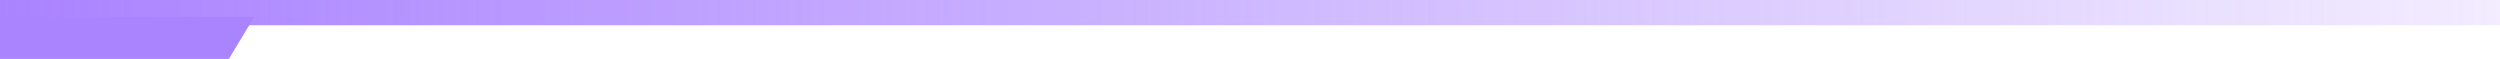
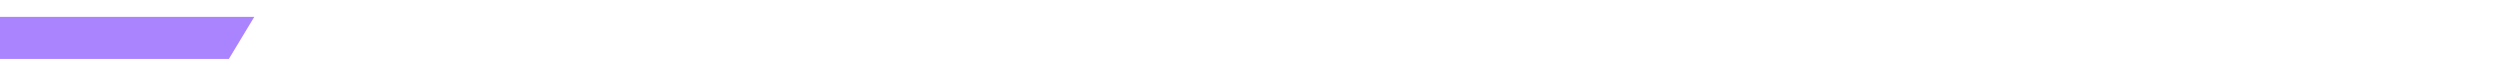
<svg xmlns="http://www.w3.org/2000/svg" width="297" height="7" viewBox="0 0 297 7" fill="none">
-   <rect width="297" height="3" fill="url(#paint0_linear_4044_4700)" />
-   <path d="M0 2H30.211L27.19 7H0V2Z" fill="#AA83FF" />
+   <path d="M0 2H30.211L27.19 7H0V2" fill="#AA83FF" />
  <defs>
    <linearGradient id="paint0_linear_4044_4700" x1="0" y1="1.5" x2="349.439" y2="1.5" gradientUnits="userSpaceOnUse">
      <stop stop-color="#AA83FF" />
      <stop offset="1" stop-color="#AA83FF" stop-opacity="0" />
    </linearGradient>
  </defs>
</svg>